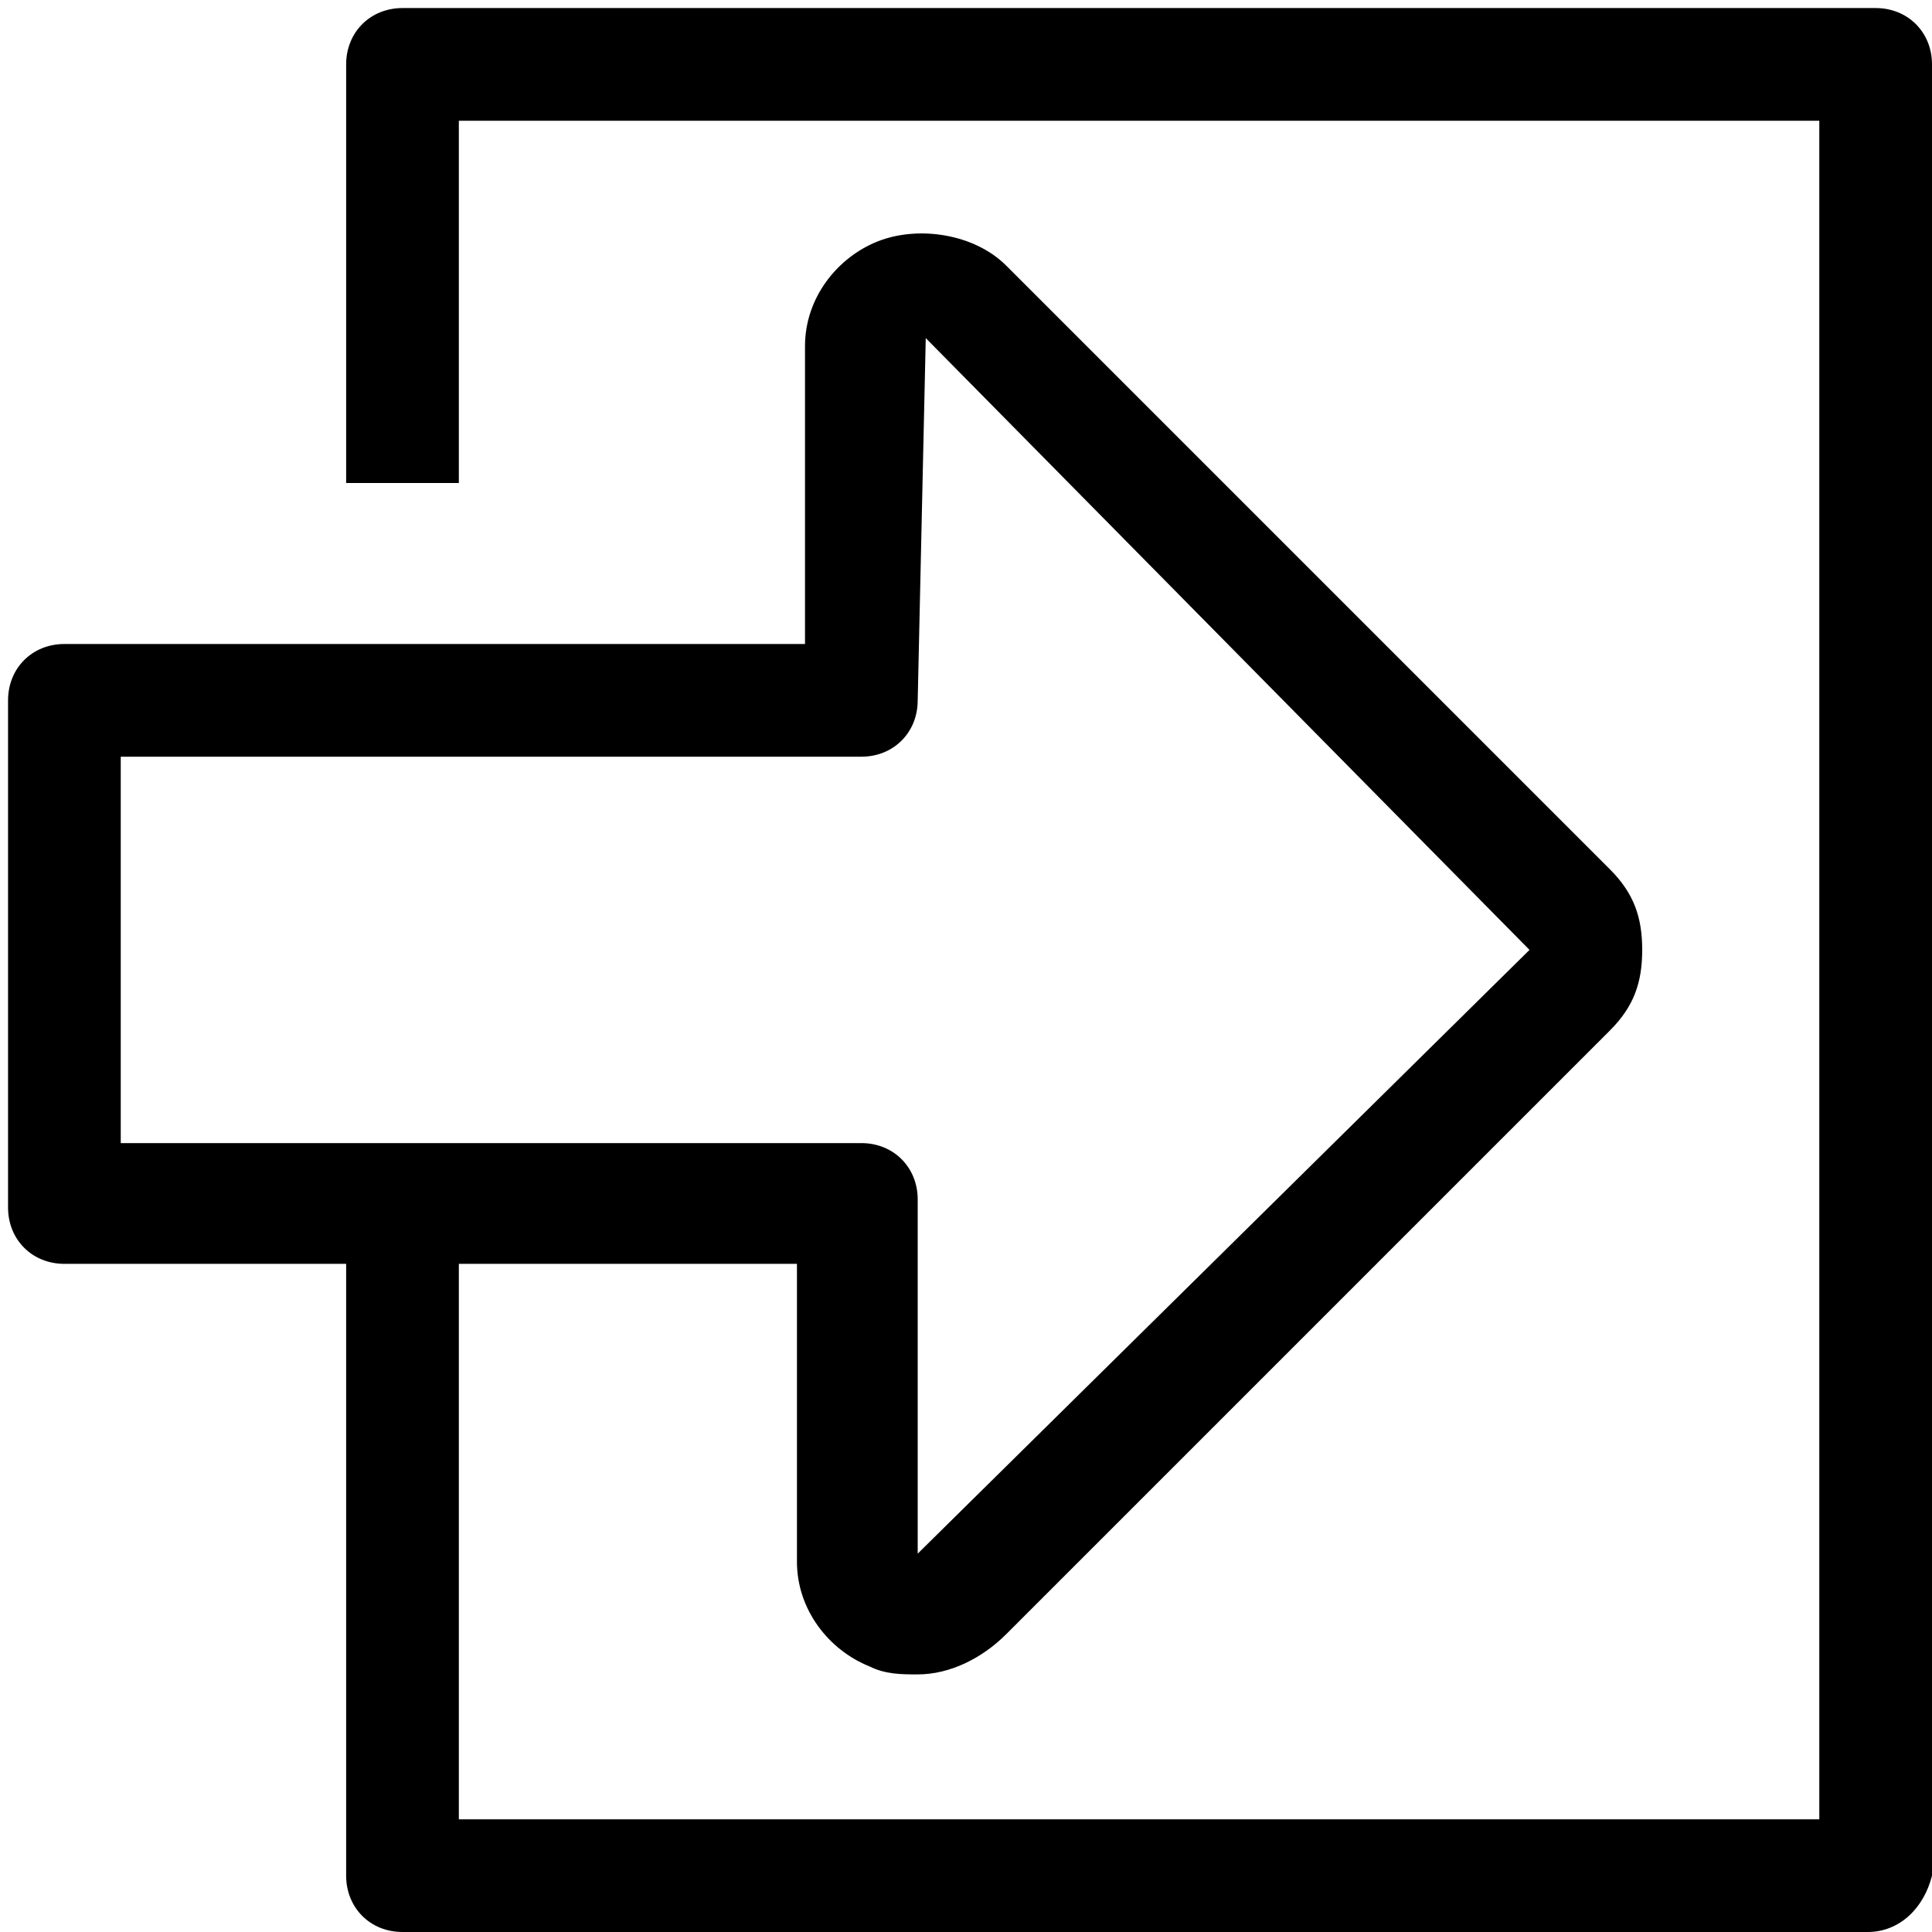
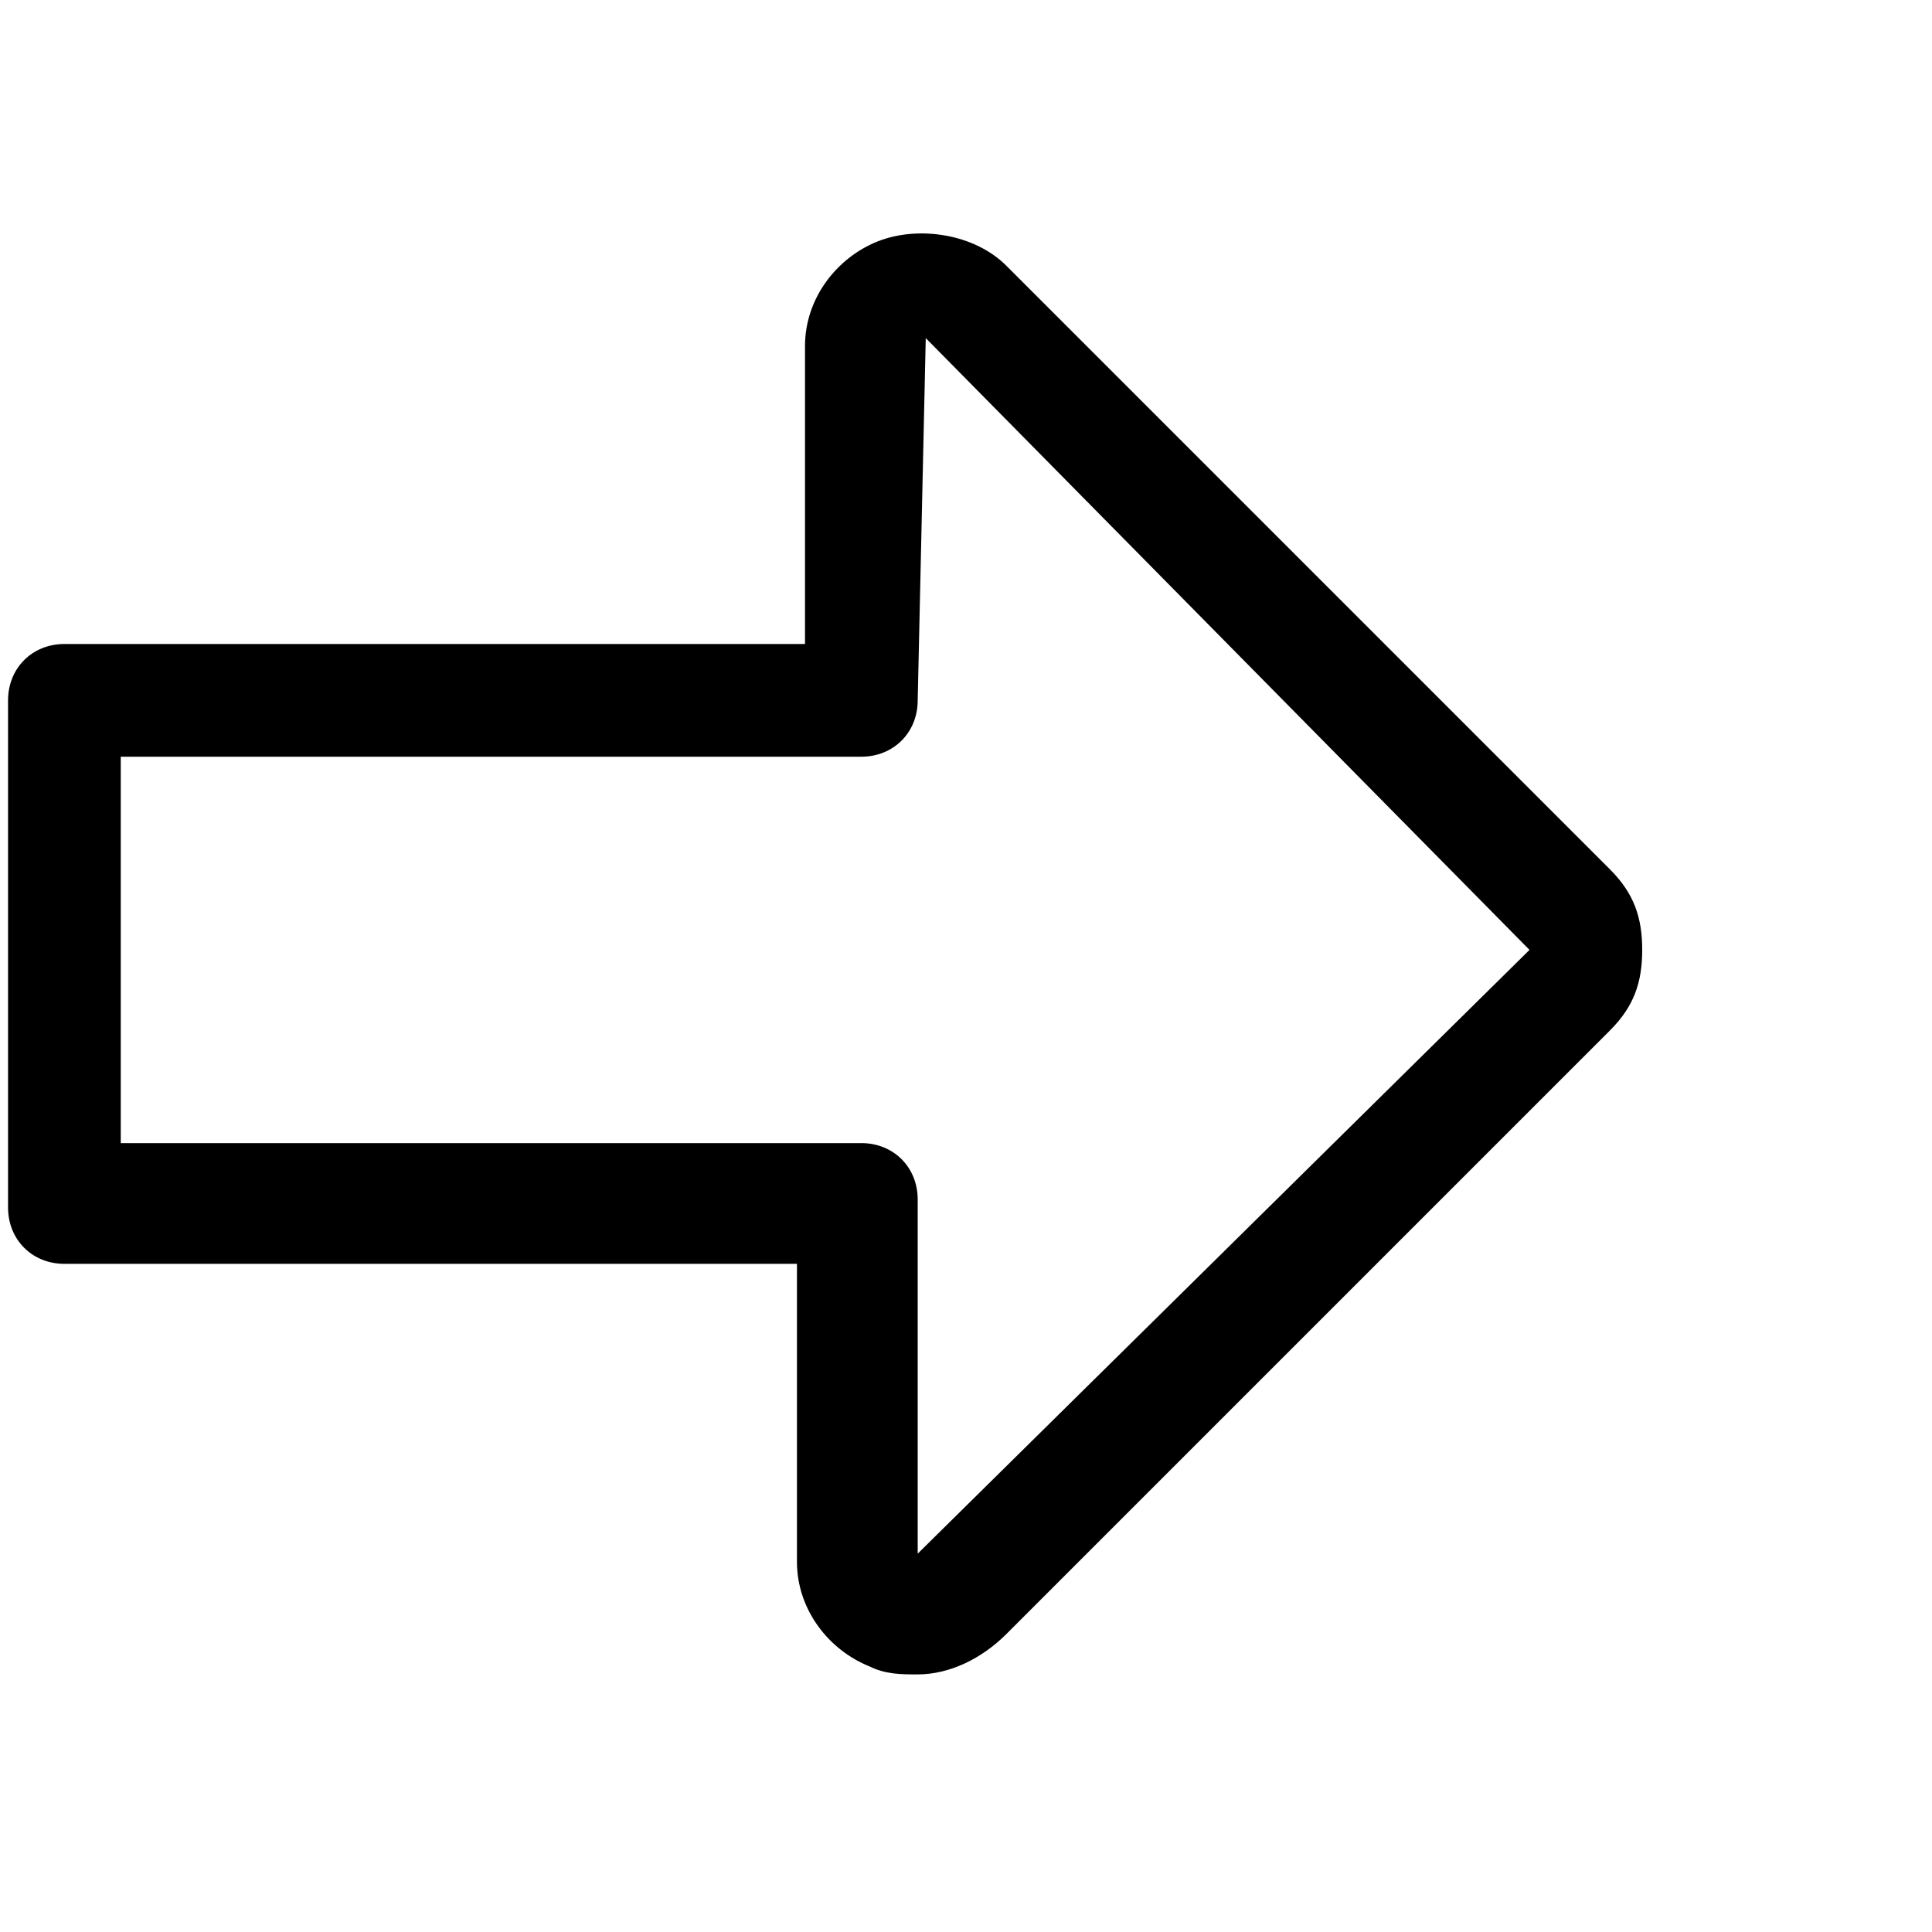
<svg xmlns="http://www.w3.org/2000/svg" version="1.1" x="0px" y="0px" viewBox="0 0 24 24" style="enable-background:new 0 0 24 24;" xml:space="preserve">
  <style type="text/css">
	.st0{fill:none;stroke:#000000;stroke-width:1.4;stroke-linejoin:round;stroke-miterlimit:10;}
	.st1{fill:none;stroke:#000000;stroke-width:1.4;stroke-miterlimit:10;}
	.st2{fill:none;stroke:#12100B;stroke-width:1.4;stroke-miterlimit:10;}
	.st3{fill:#FFFFFF;}
	.st4{fill:#606060;}
</style>
  <g id="Layer_1">
</g>
  <g id="Layer_3_FINAL">
</g>
  <g id="Layer_4">
    <g>
      <path d="M11.4,20.8c-0.2,0-0.4,0-0.6-0.1c-0.5-0.2-0.9-0.7-0.9-1.3v-3.7H0.8c-0.4,0-0.7-0.3-0.7-0.7V8.7C0.1,8.3,0.4,8,0.8,8H10    V4.3c0-0.6,0.4-1.1,0.9-1.3c0.5-0.2,1.2-0.1,1.6,0.3l7.5,7.5c0.3,0.3,0.4,0.6,0.4,1s-0.1,0.7-0.4,1l-7.5,7.5    C12.2,20.6,11.8,20.8,11.4,20.8z M1.5,14.2h9.2c0.4,0,0.7,0.3,0.7,0.7v4.4l7.6-7.5l-7.5-7.6l-0.1,4.5c0,0.4-0.3,0.7-0.7,0.7H1.5    V14.2z" />
-       <path d="M23.2,24H5c-0.4,0-0.7-0.3-0.7-0.7V15h1.4v7.6h16.9V1.5H5.7V6H4.3V0.8c0-0.4,0.3-0.7,0.7-0.7h18.3c0.4,0,0.7,0.3,0.7,0.7    v22.5C23.9,23.7,23.6,24,23.2,24z" />
    </g>
  </g>
</svg>